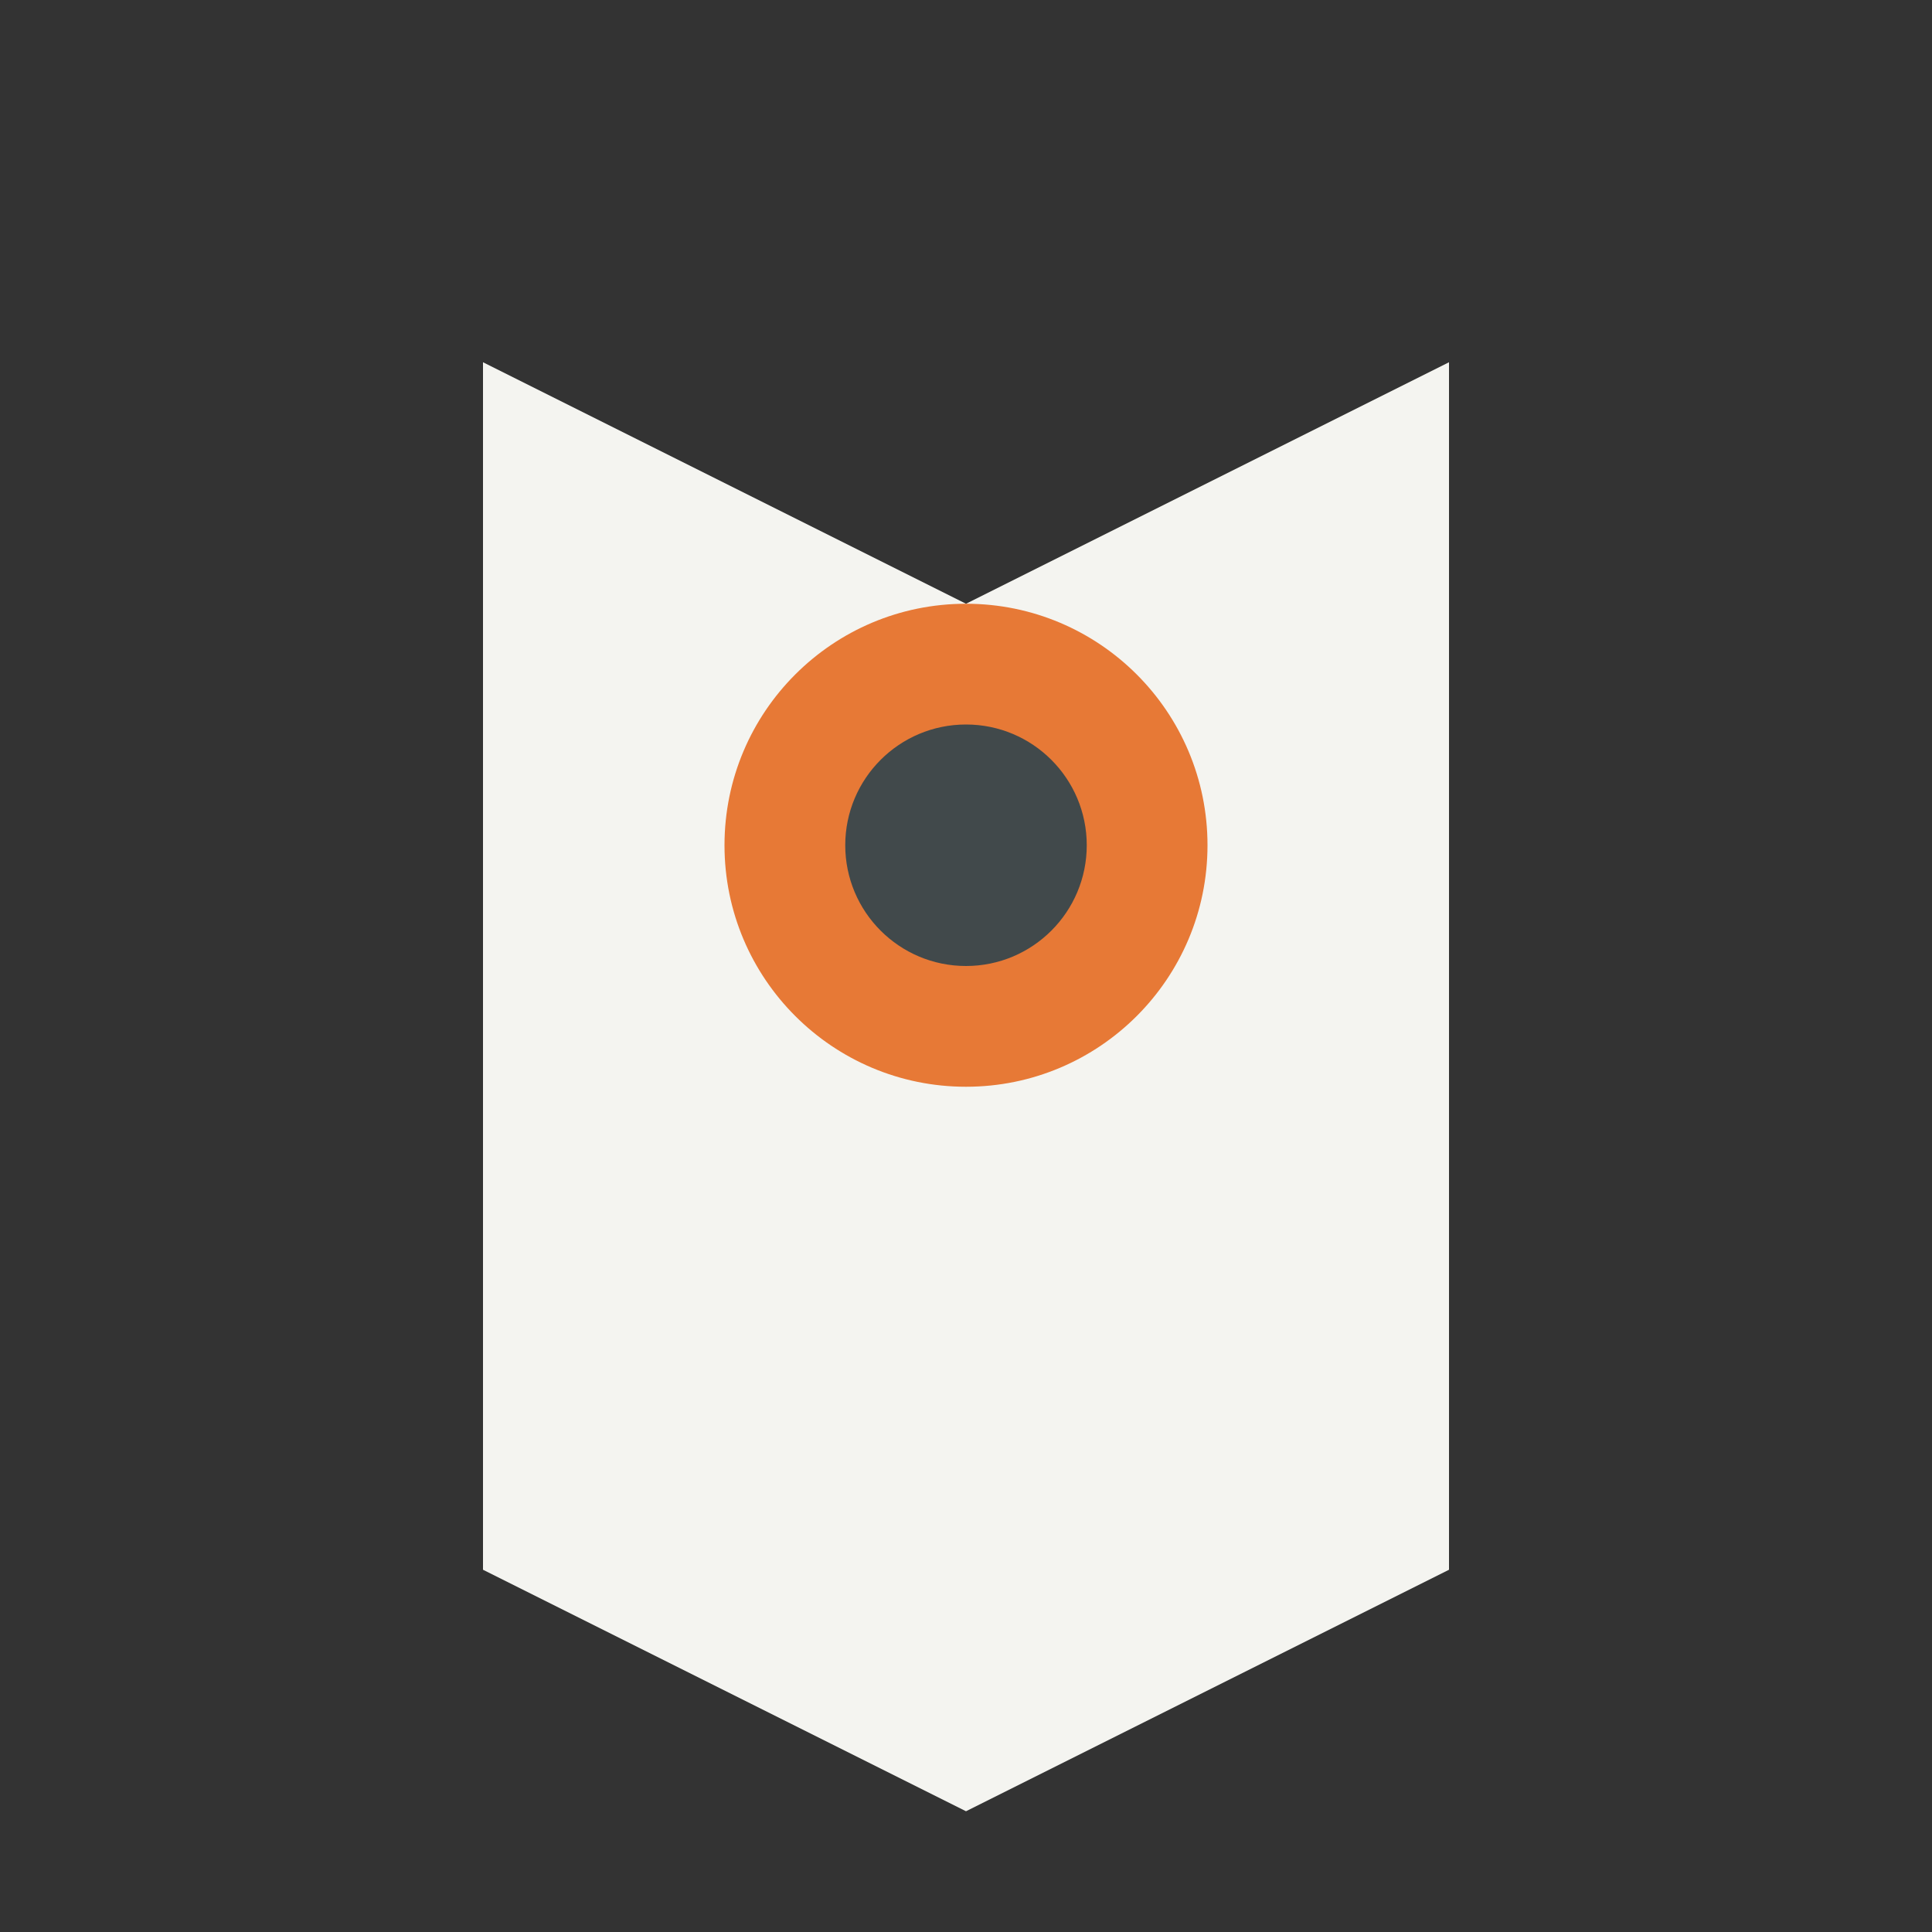
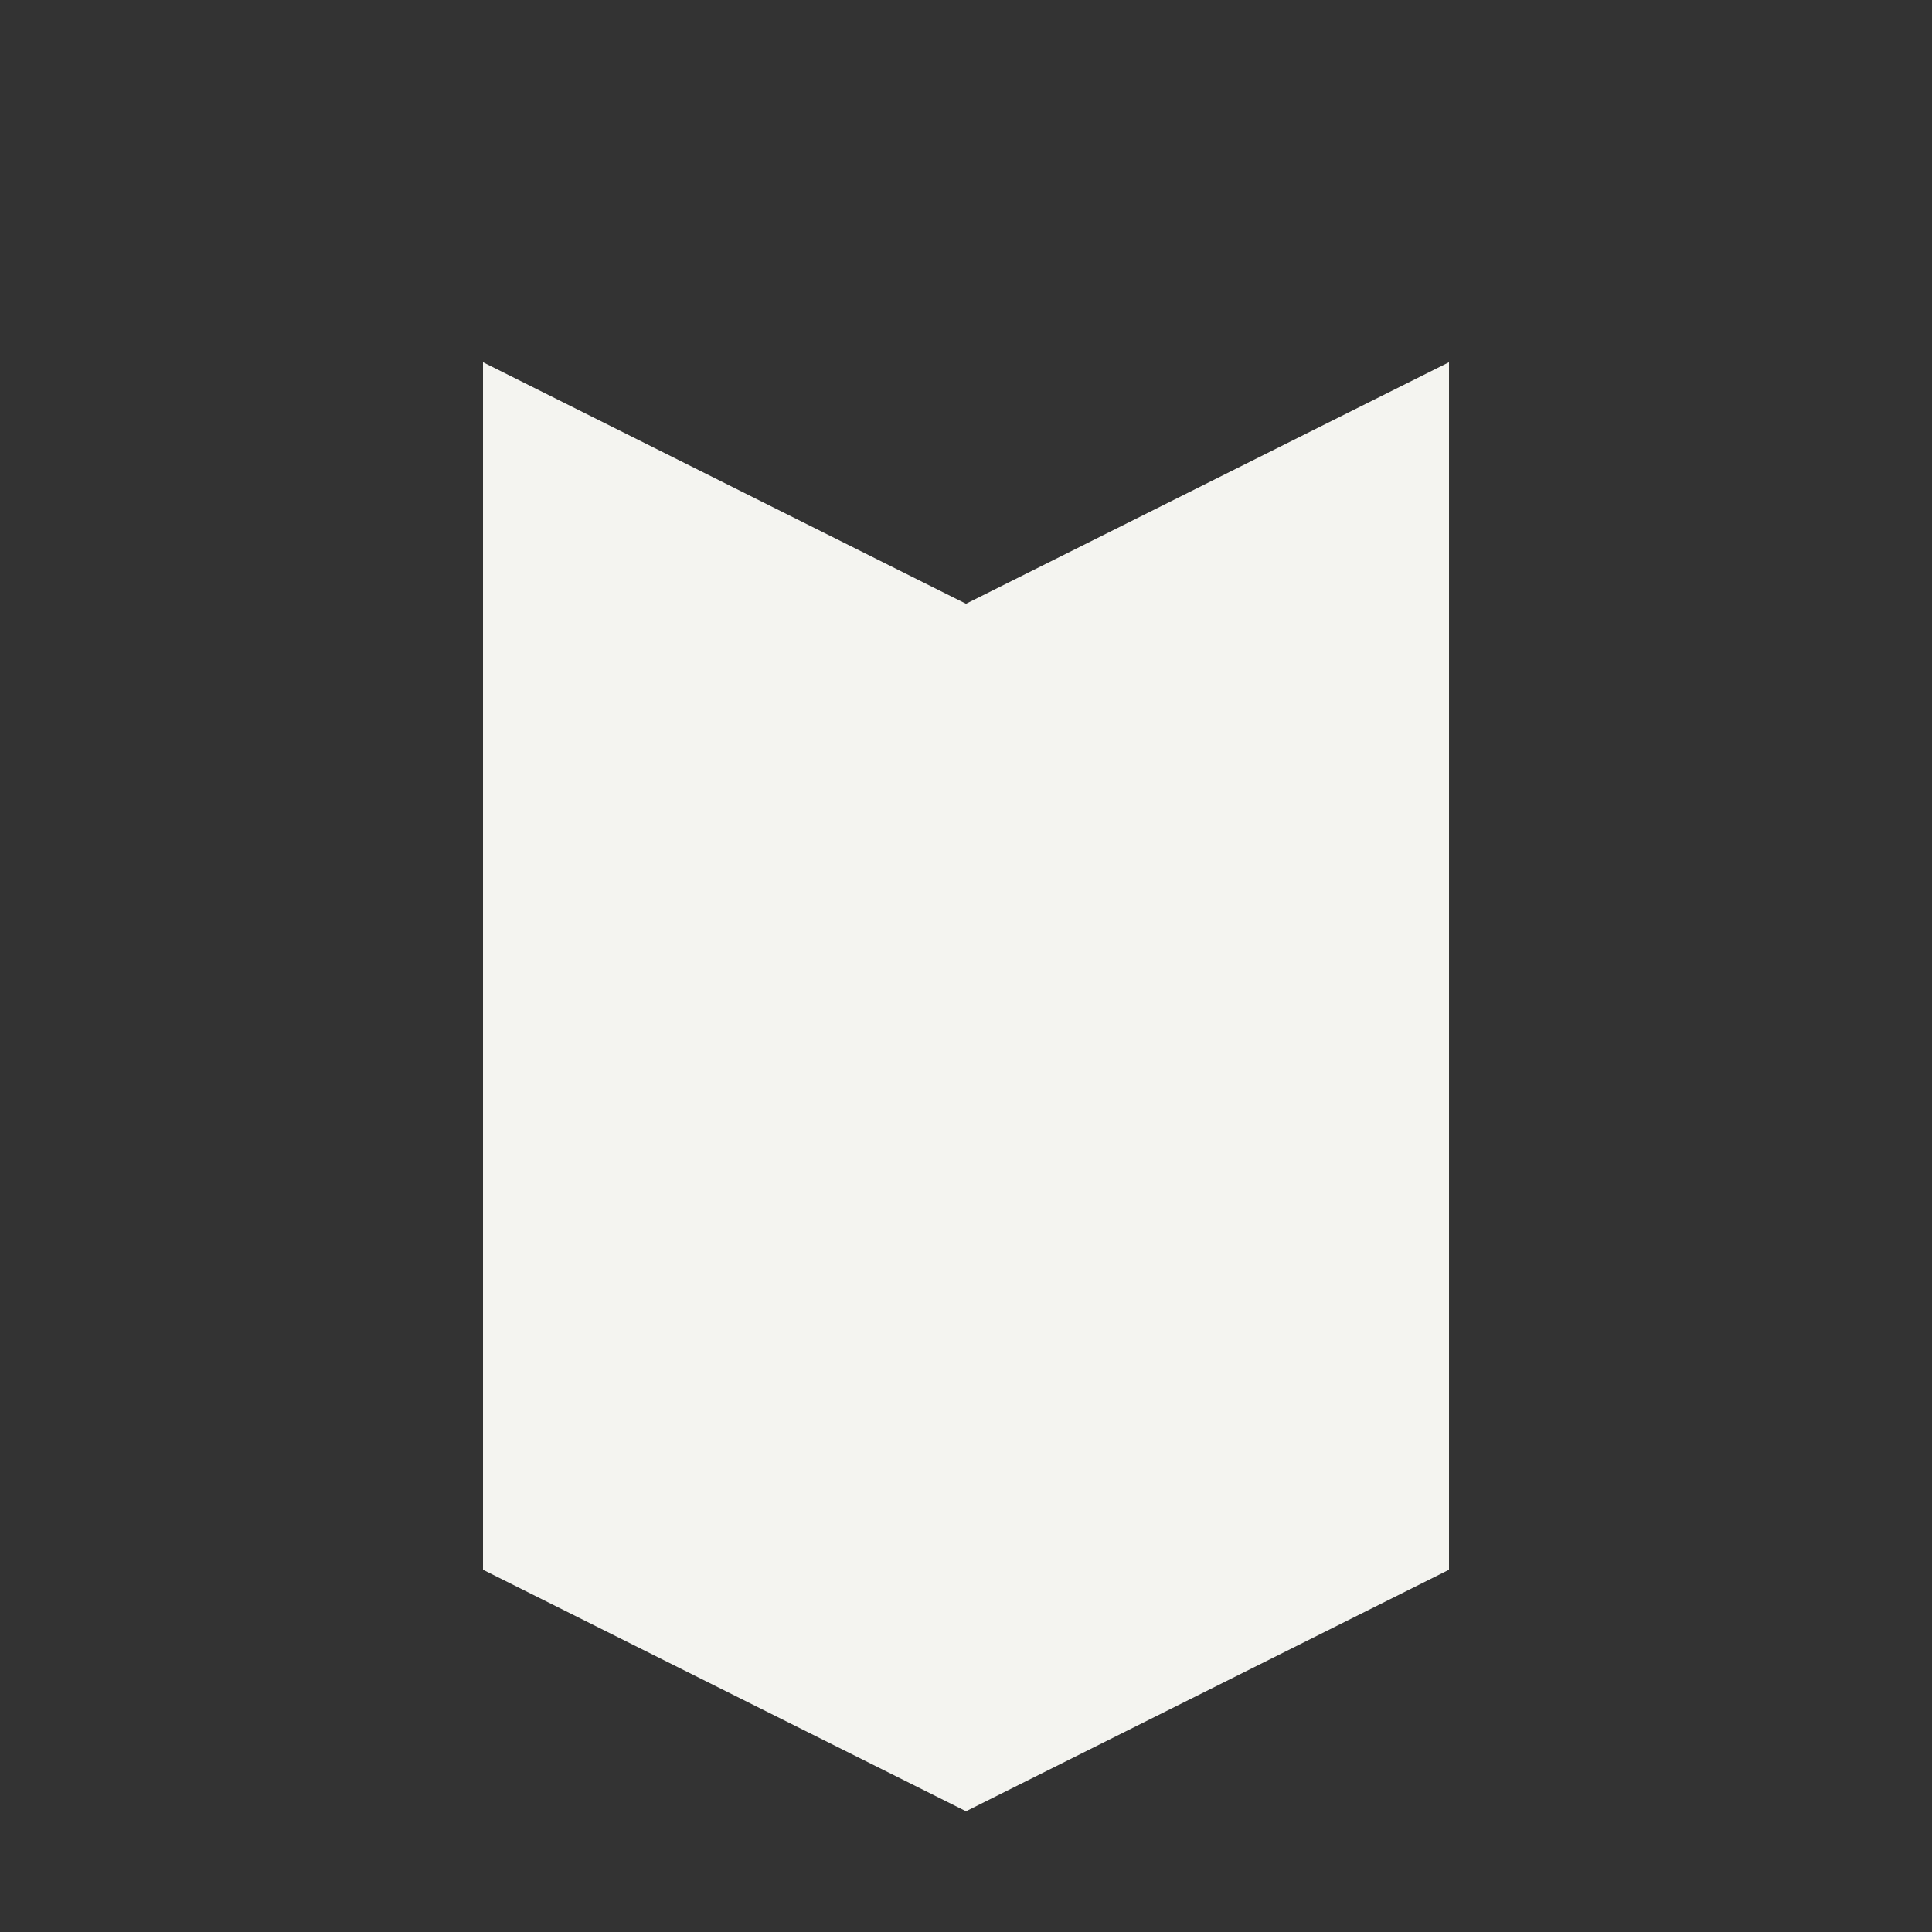
<svg xmlns="http://www.w3.org/2000/svg" width="32" height="32" viewBox="0 0 32 32">
  <rect x="0" y="0" width="32" height="32" fill="#333333" stroke="none" />
  <path d="M8 6l8 4 8-4v20l-8 4-8-4z" fill="#F4F4F0" />
-   <circle cx="16" cy="14" r="4" fill="#E77936" />
-   <circle cx="16" cy="14" r="2" fill="#41494B" />
</svg>